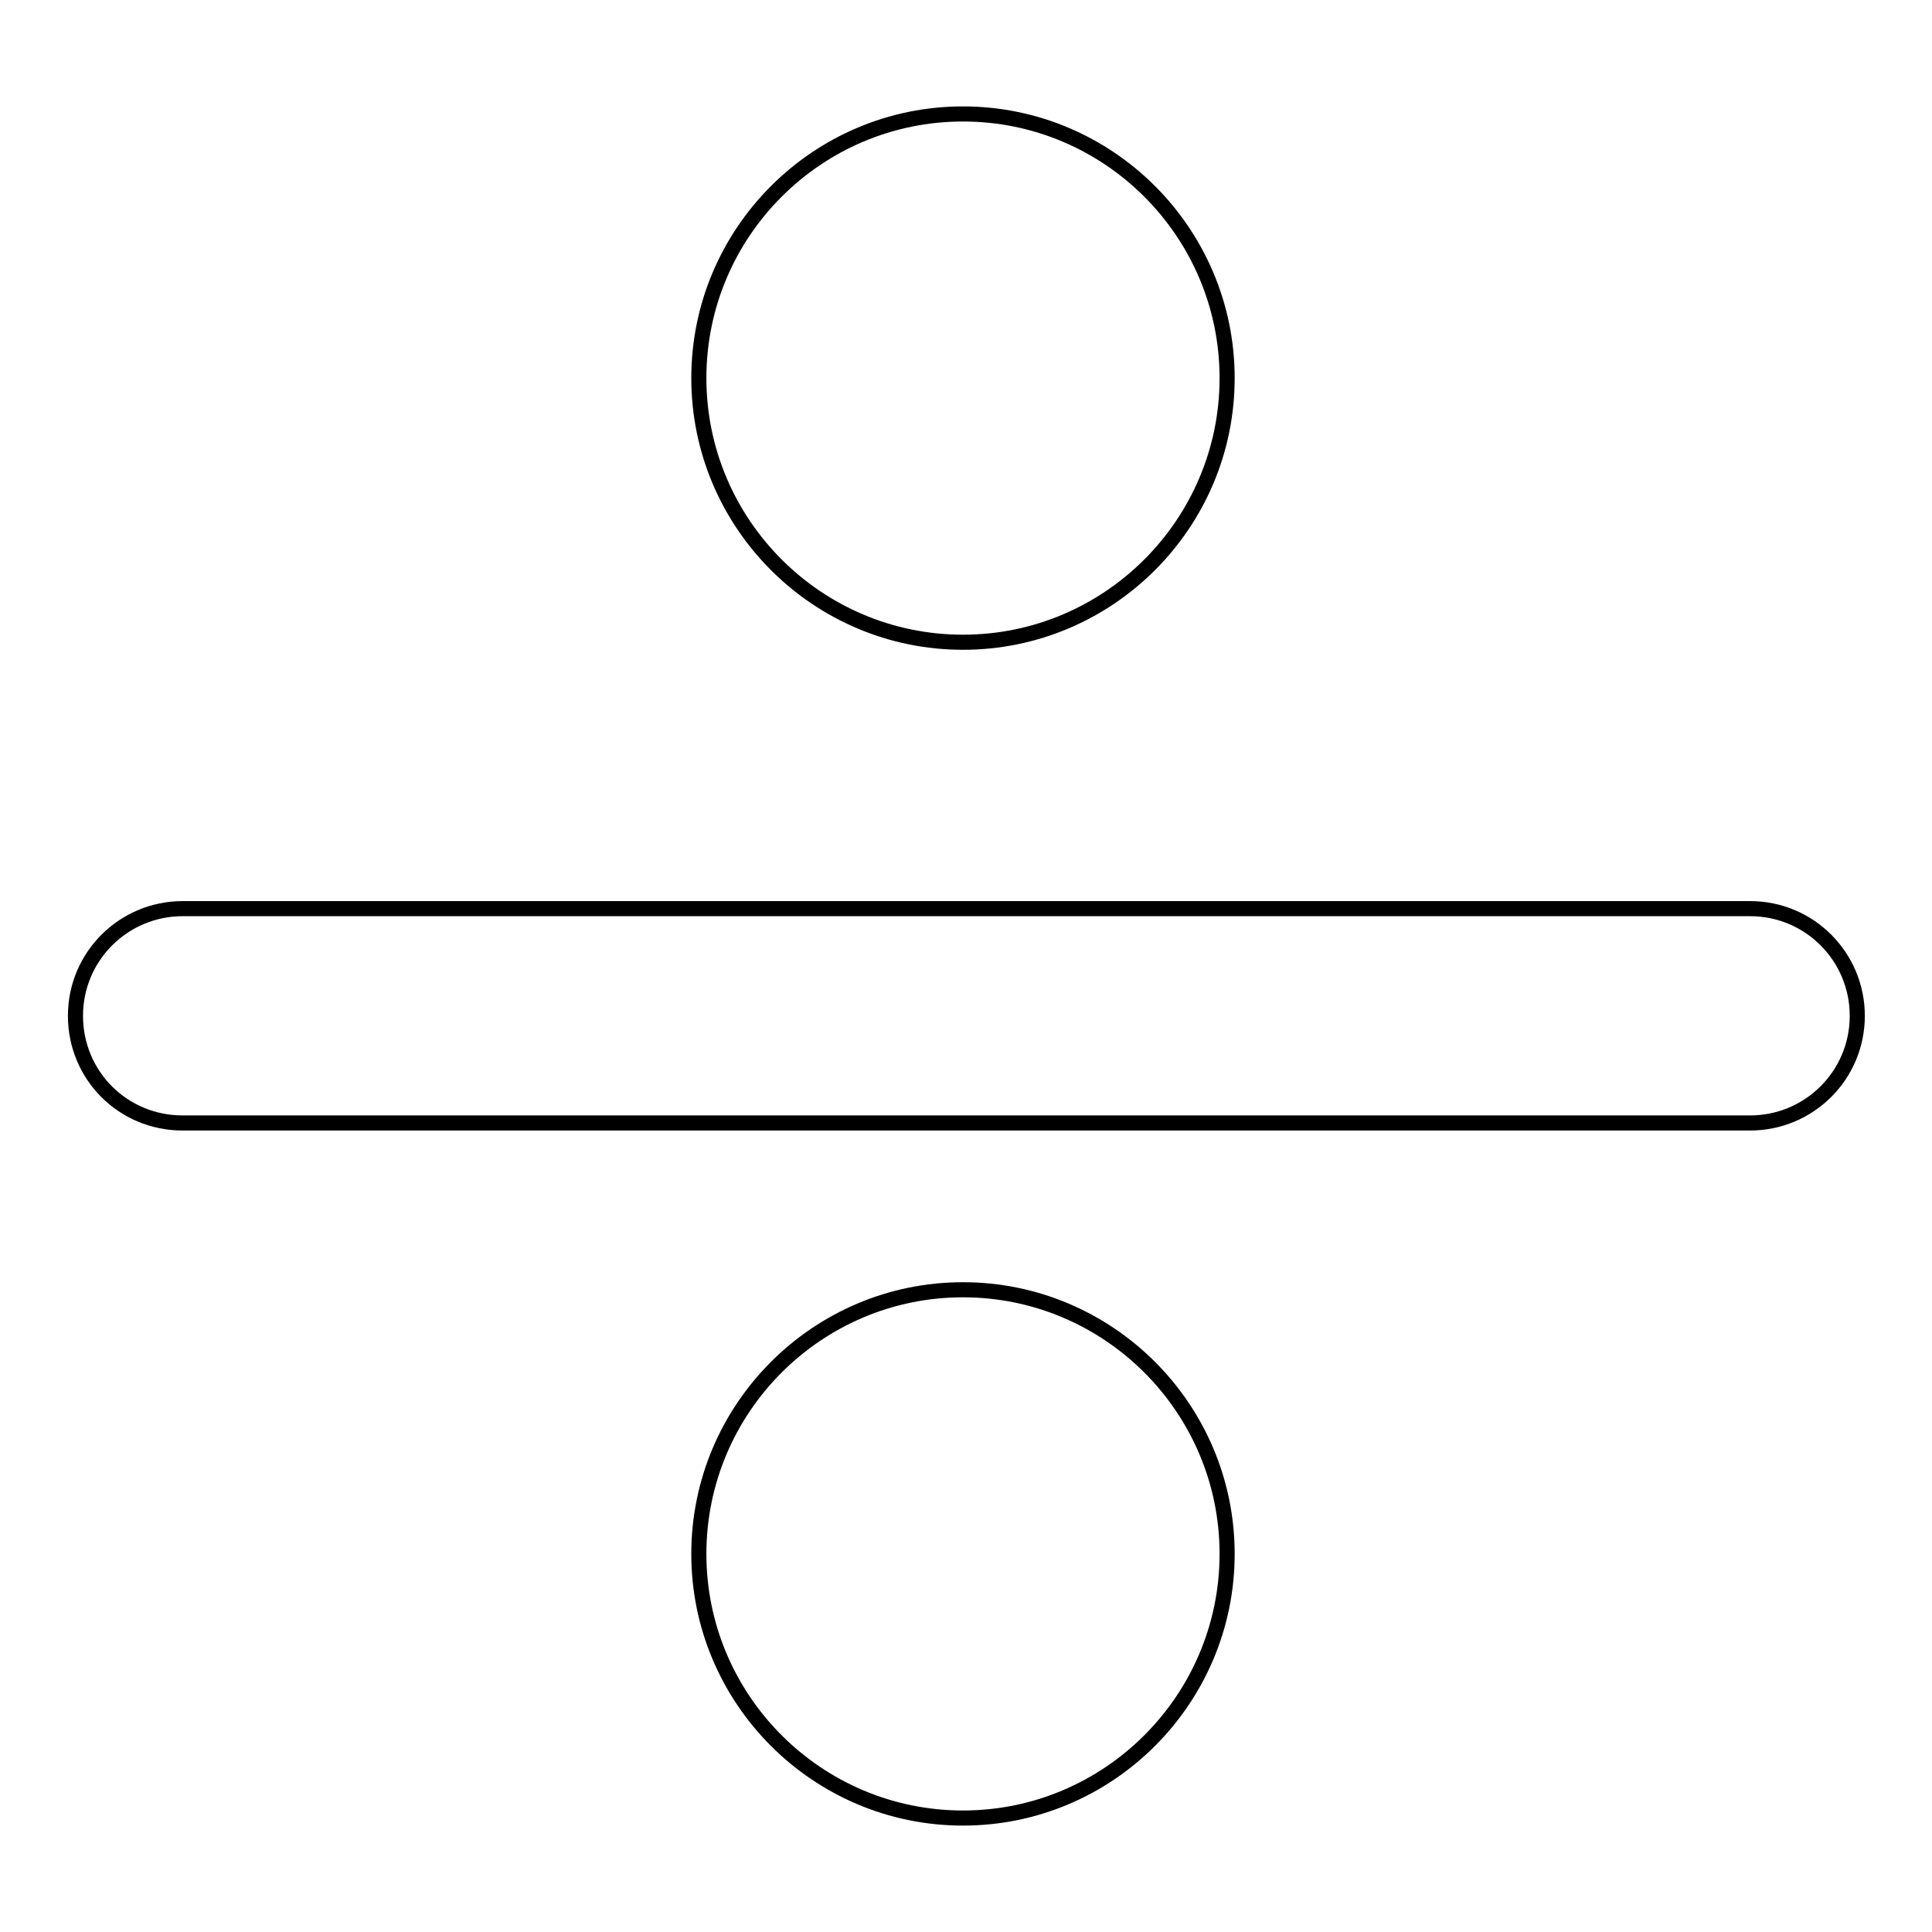
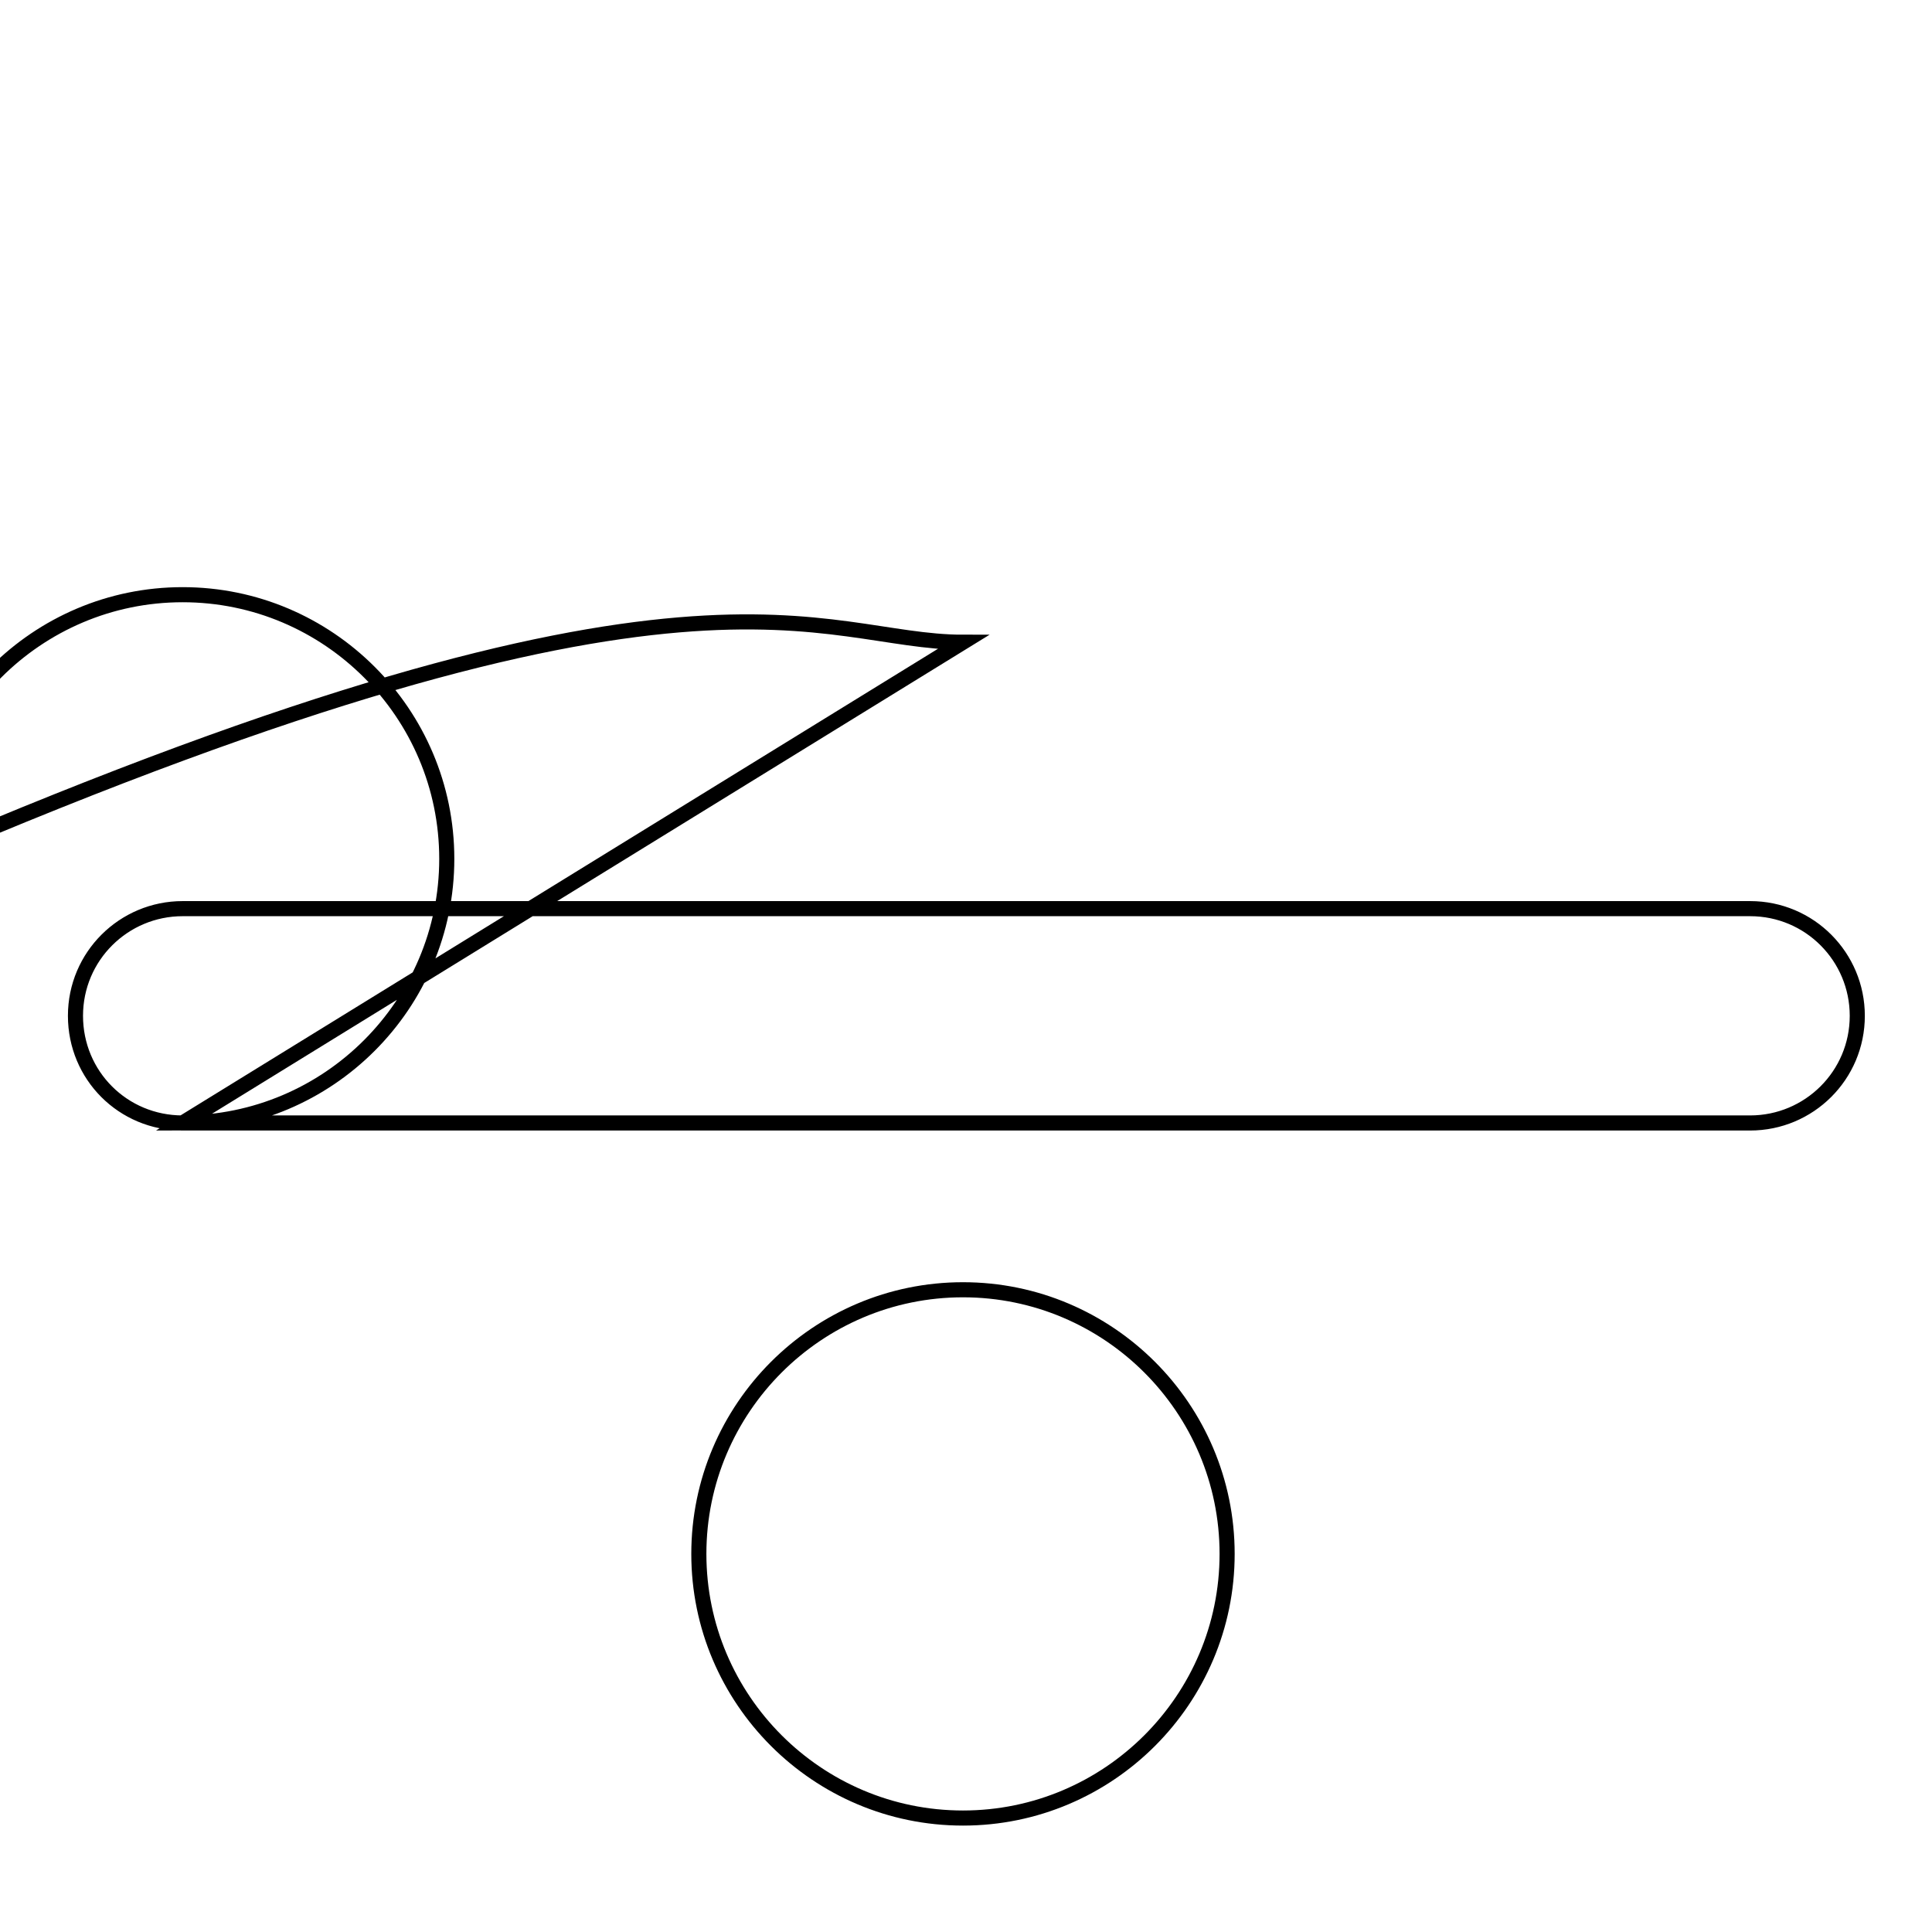
<svg xmlns="http://www.w3.org/2000/svg" version="1.1" x="0px" y="0px" viewBox="0 0 256 256" enable-background="new 0 0 256 256" xml:space="preserve">
  <g>
-     <path stroke-width="2" fill-opacity="0" stroke="#000000" d="M24.2,148.8h207.7c7.8,0,14.2-6.3,14.2-14.2c0-7.8-6.3-14.2-14.2-14.2H24.2c-7.8,0-14.2,6.3-14.2,14.2 C10,142.5,16.3,148.8,24.2,148.8z M127.6,85.1c19.3,0,35-15.7,35-35c0-19.3-15.7-35-35-35c-19.3,0-35,15.7-35,35 C92.6,69.4,108.3,85.1,127.6,85.1z M162.6,205.9c0-19.3-15.7-35-35-35c-19.3,0-35,15.7-35,35c0,19.3,15.7,35,35,35 C146.9,240.9,162.6,225.2,162.6,205.9z" />
+     <path stroke-width="2" fill-opacity="0" stroke="#000000" d="M24.2,148.8h207.7c7.8,0,14.2-6.3,14.2-14.2c0-7.8-6.3-14.2-14.2-14.2H24.2c-7.8,0-14.2,6.3-14.2,14.2 C10,142.5,16.3,148.8,24.2,148.8z c19.3,0,35-15.7,35-35c0-19.3-15.7-35-35-35c-19.3,0-35,15.7-35,35 C92.6,69.4,108.3,85.1,127.6,85.1z M162.6,205.9c0-19.3-15.7-35-35-35c-19.3,0-35,15.7-35,35c0,19.3,15.7,35,35,35 C146.9,240.9,162.6,225.2,162.6,205.9z" />
  </g>
</svg>